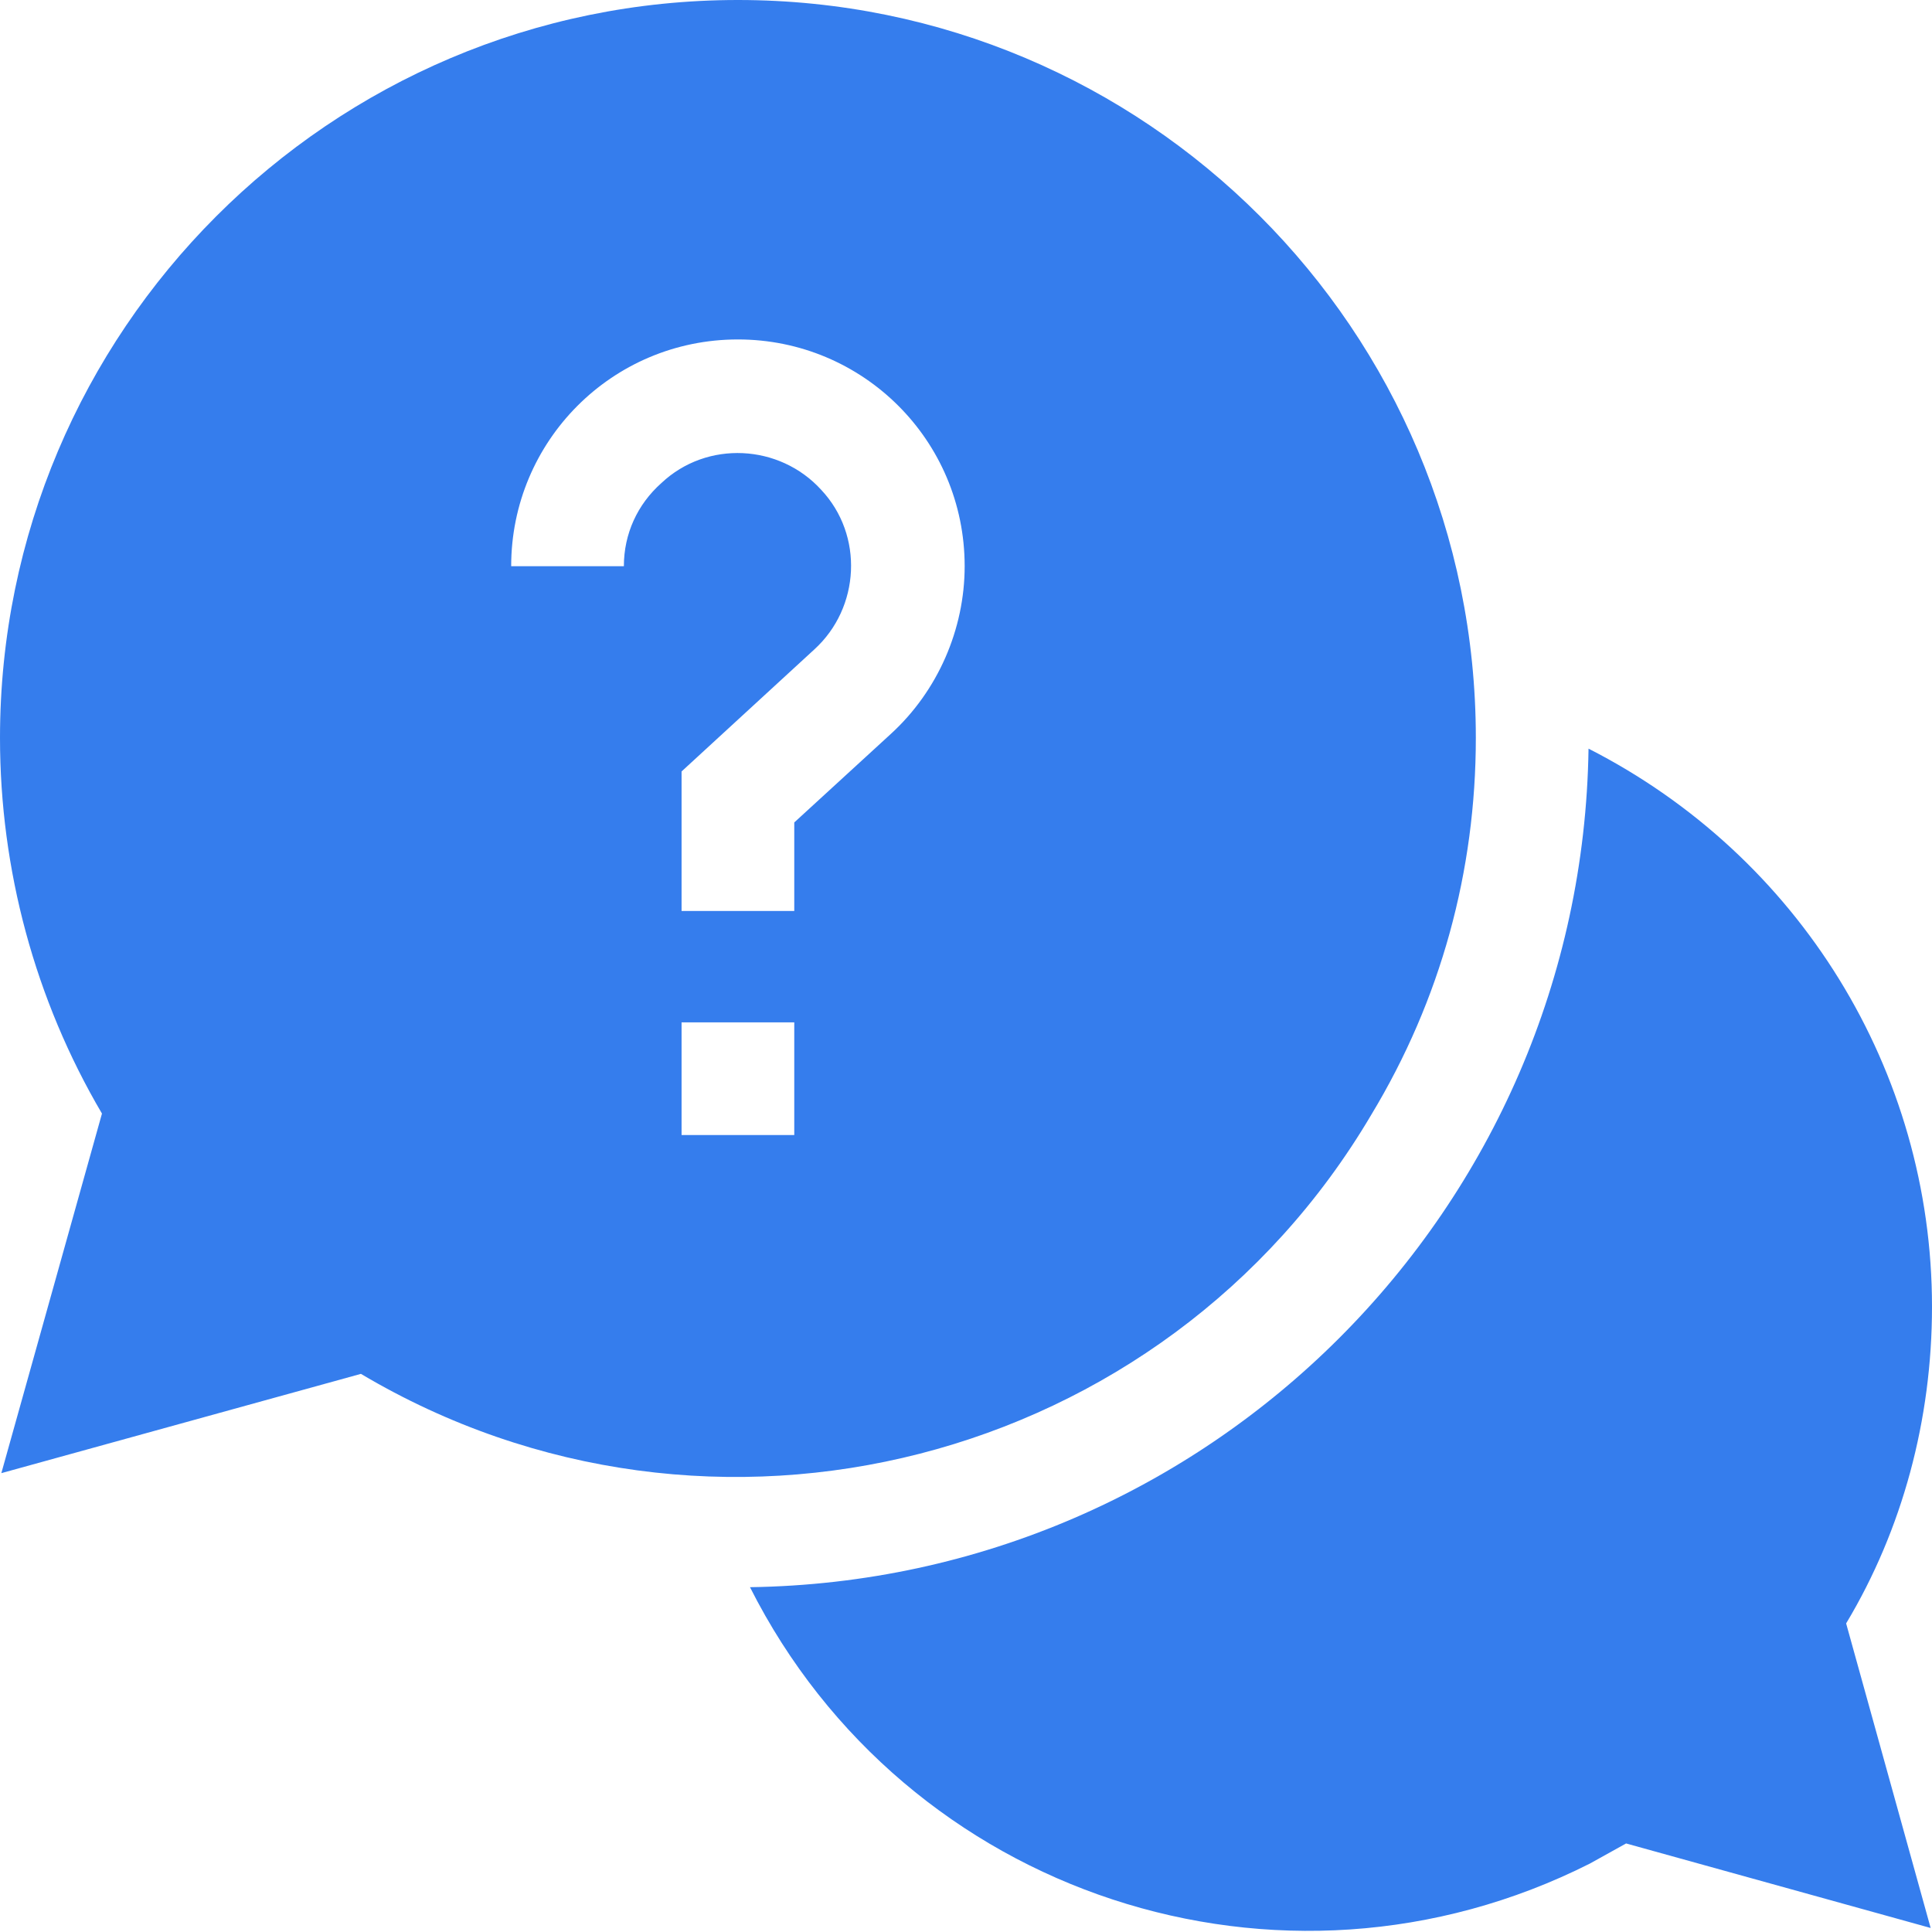
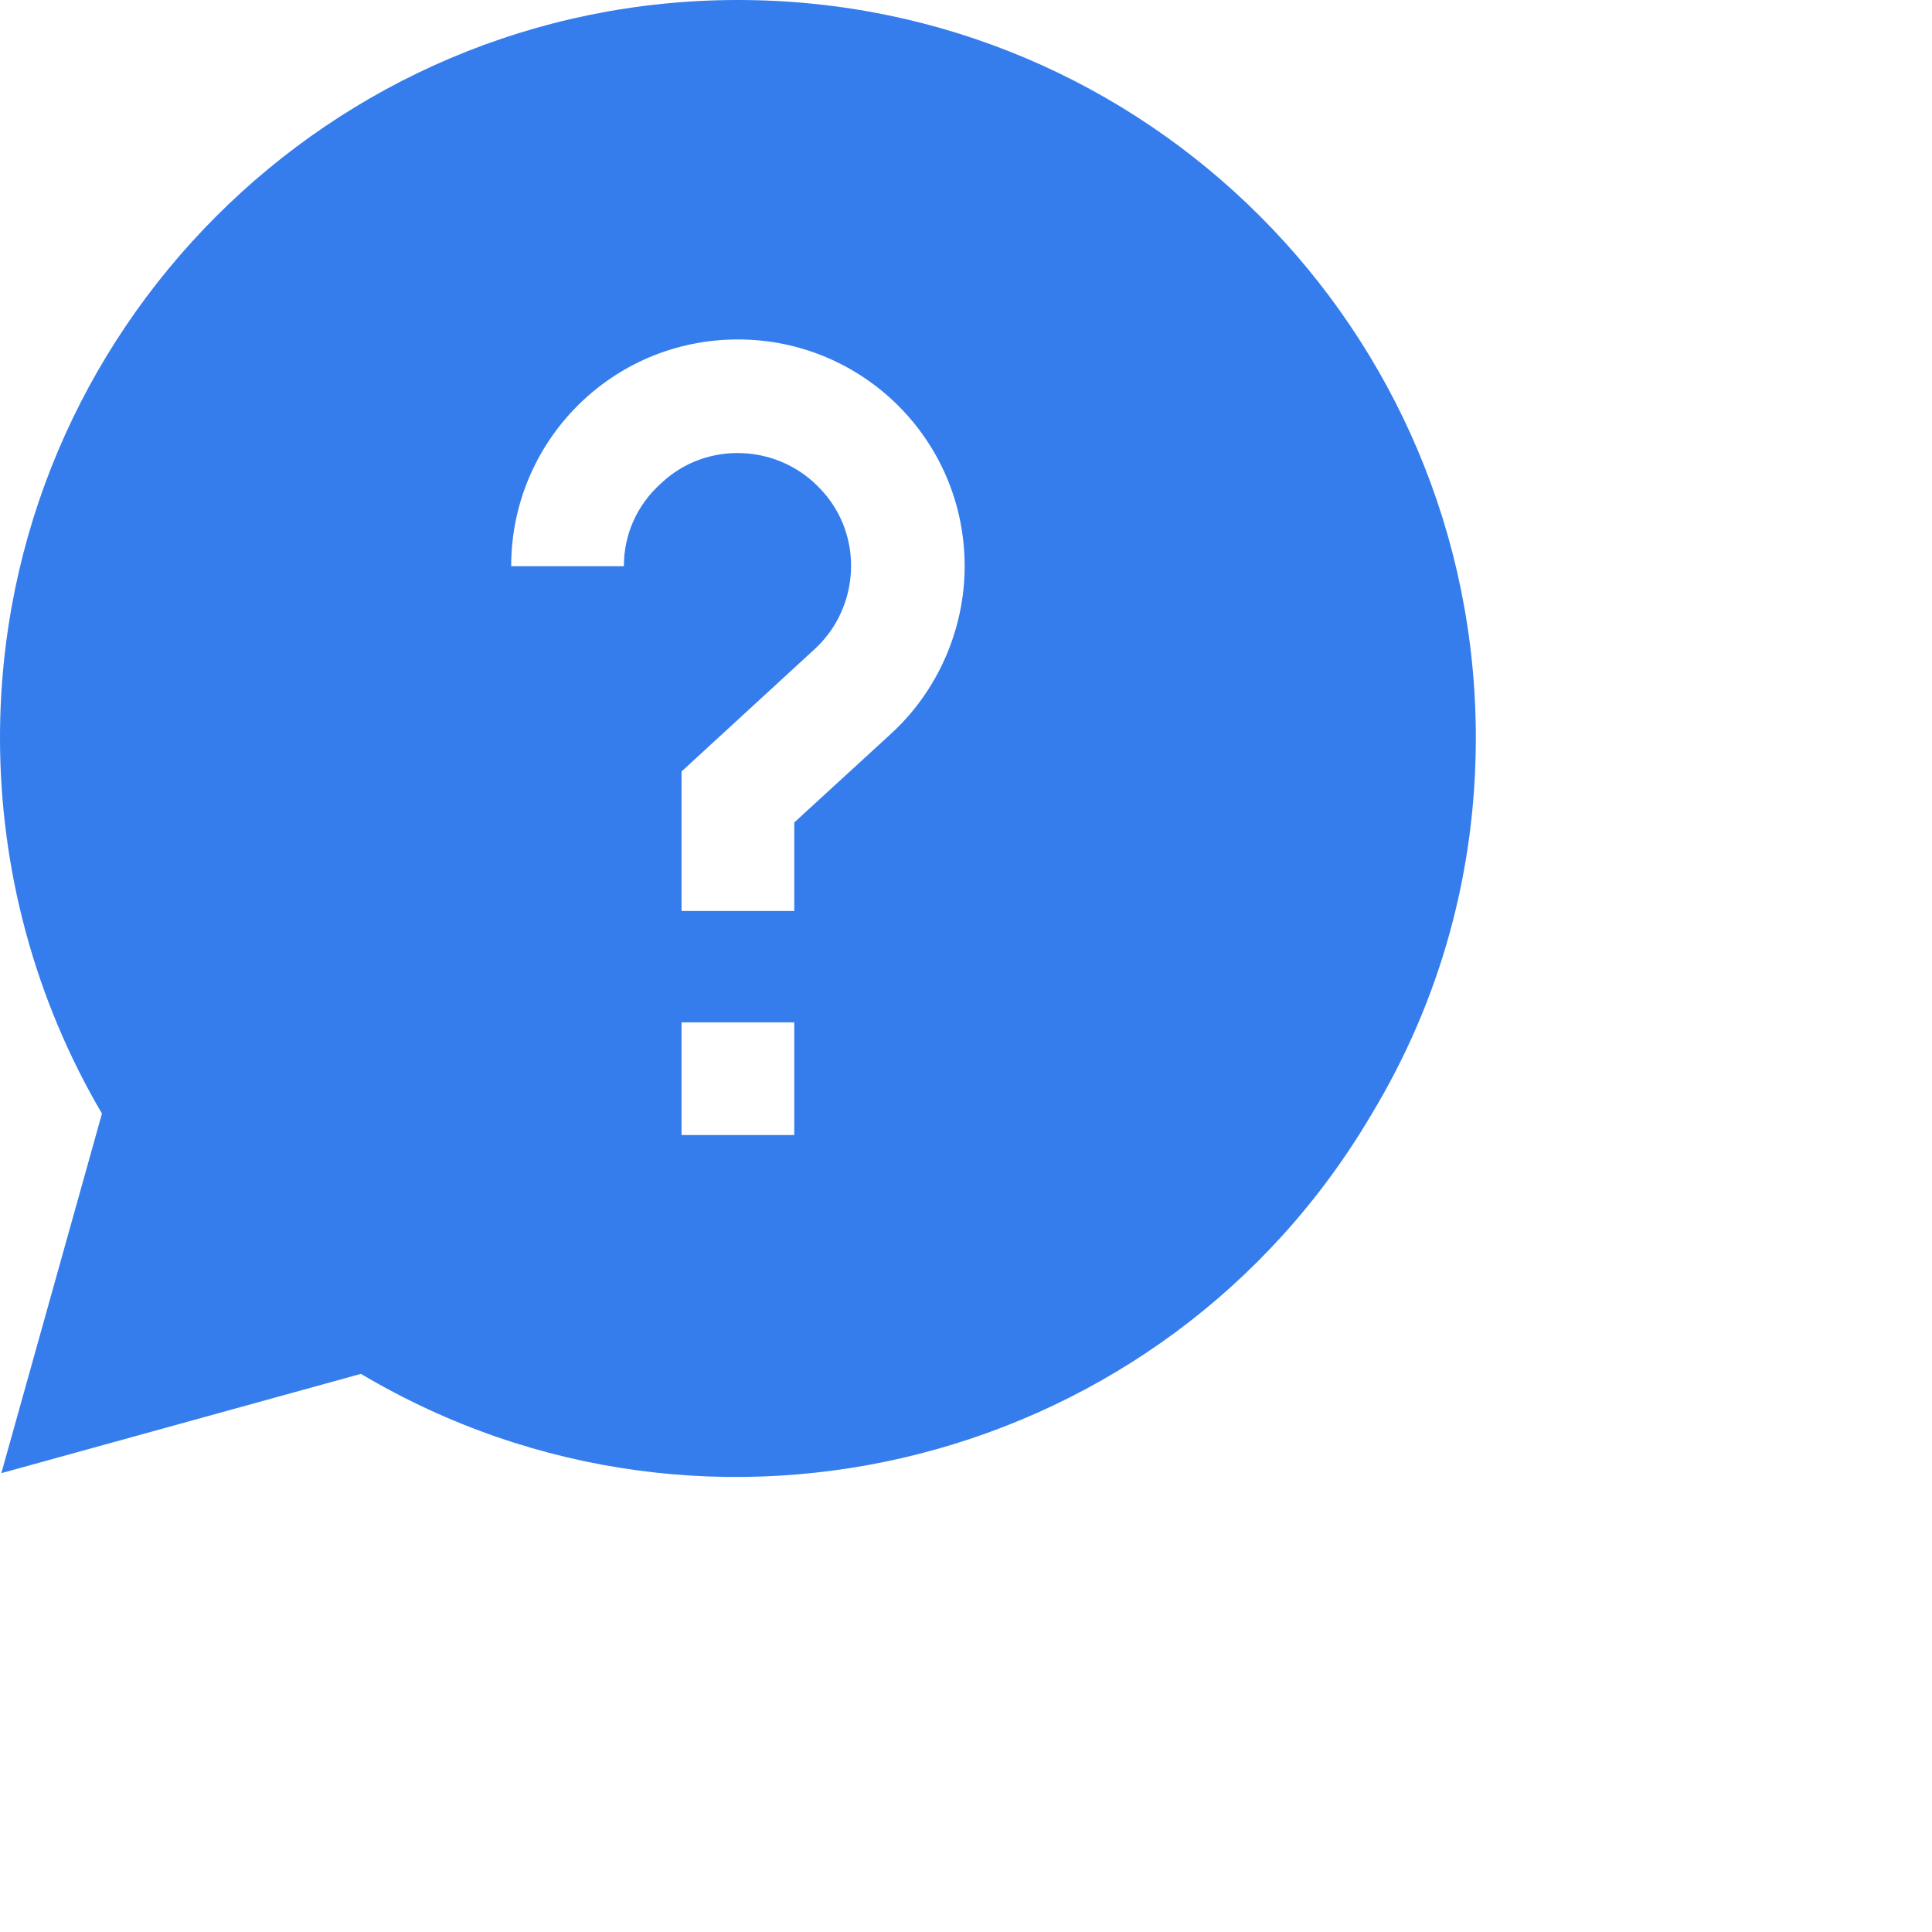
<svg xmlns="http://www.w3.org/2000/svg" version="1.1" id="Layer_1" x="0px" y="0px" viewBox="0 0 144 144" style="enable-background:new 0 0 144 144;" xml:space="preserve">
  <style type="text/css">
	.st0{fill:#357DED;}
</style>
  <title>Artboard 13</title>
  <g>
-     <path class="st0" d="M144,97.4c0-17.6-9.9-33.6-25.6-41.6c-0.5,34.3-28.2,62-62.5,62.5c11.6,23,39.6,32.2,62.6,20.6   c0.9-0.5,1.8-1,2.7-1.5l22.7,6.3l-6.3-22.7C141.8,114,144,105.8,144,97.4z" />
    <path class="st0" d="M110,55c0-30.4-24.6-55-55-55S0,24.7,0,55c0,9.8,2.6,19.5,7.6,28l-7.5,26.8l26.8-7.4   c26.1,15.5,59.9,6.8,75.3-19.3C107.4,74.5,110,64.9,110,55z M46.5,42.2h-8.4c0-9.3,7.5-16.9,16.9-16.9c9.3,0,16.9,7.5,16.9,16.9   c0,4.7-2,9.3-5.5,12.5l-7.2,6.6v6.6h-8.4V57.5l9.9-9.1c3.4-3.1,3.7-8.5,0.5-11.9c-3.1-3.4-8.5-3.7-11.9-0.5   C47.5,37.6,46.5,39.8,46.5,42.2z M50.8,76.2h8.4v8.4h-8.4V76.2z" />
  </g>
</svg>